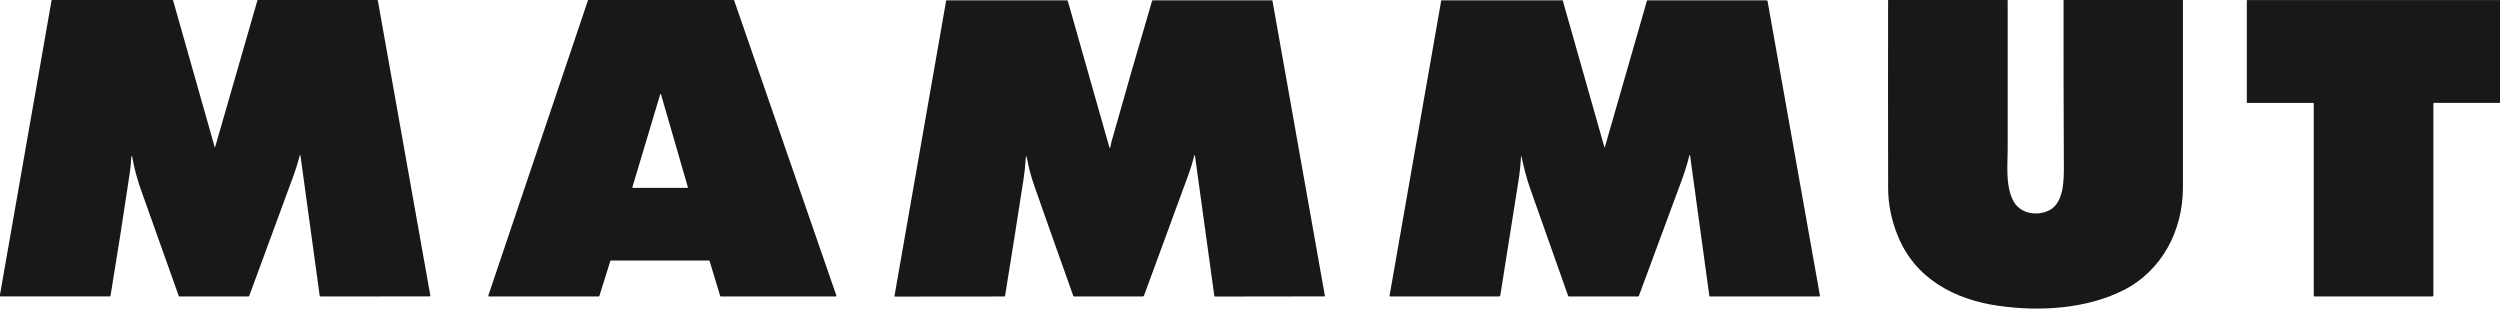
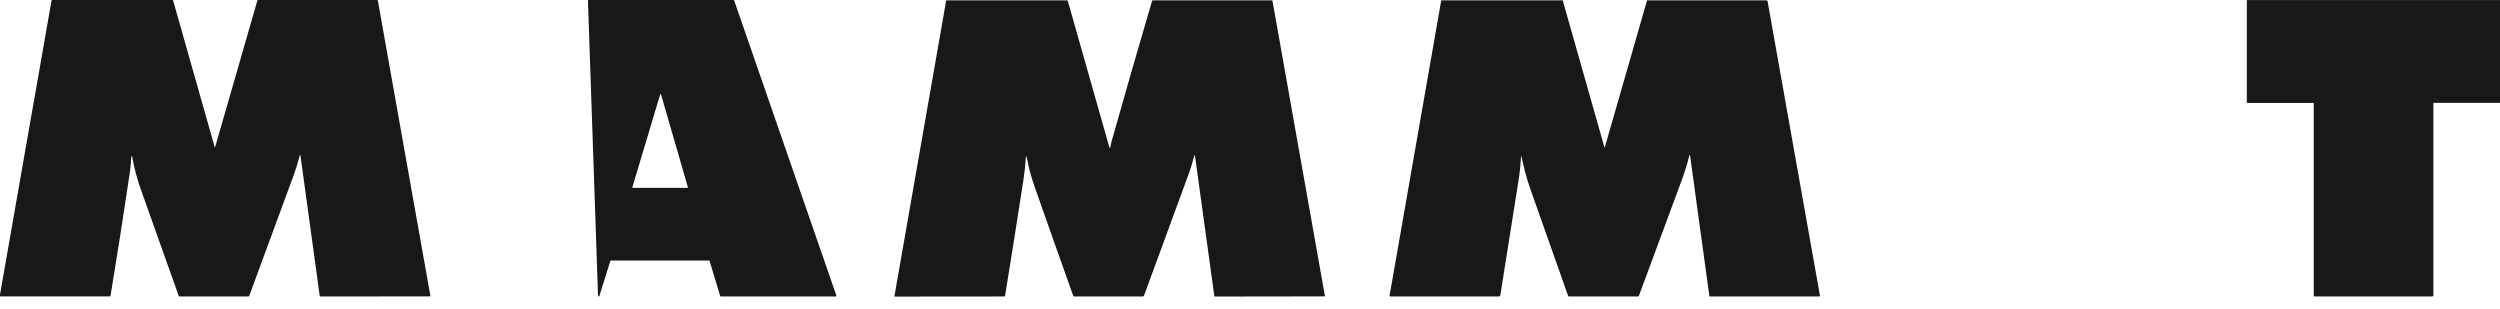
<svg xmlns="http://www.w3.org/2000/svg" id="Capa_2" data-name="Capa 2" viewBox="0 0 486.02 60">
  <defs>
    <style>
      .cls-1 {
        fill: #1a171b;
        stroke-width: 0px;
      }
    </style>
  </defs>
  <g id="Capa_2-2" data-name="Capa 2">
    <g>
      <path class="cls-1" d="m0,57.62v-.35L10.02.09c0-.06.05-.09.11-.09h23.37c.09,0,.14.04.16.12l8.08,28.48s.03.03.05.03c.01,0,.02-.01.03-.03L50.03.12c.02-.08.08-.12.16-.12h23.11c.09,0,.14.04.16.13l10.2,57.33c.02.1-.03.16-.13.16l-21.22.02c-.08,0-.15-.06-.16-.14l-3.75-27.33s-.03-.05-.06-.04c-.02,0-.04.02-.04.04-.36,1.36-.77,2.68-1.23,3.95-2.86,7.8-5.73,15.59-8.61,23.38-.03.09-.1.14-.2.14h-13.37c-.06,0-.12-.04-.14-.1-2.46-6.91-4.92-13.83-7.39-20.76-.73-2.06-1.29-4.18-1.67-6.35,0-.04-.04-.07-.08-.07-.04,0-.07.04-.07.08h0c-.06,1.13-.18,2.28-.35,3.43-1.17,7.88-2.4,15.75-3.7,23.62-.01.09-.07.13-.15.13H0Z" />
-       <path class="cls-1" d="m118.65,50.75l-2.13,6.79c-.02.05-.07.09-.13.09h-21.33c-.07,0-.13-.06-.13-.13,0-.01,0-.03,0-.04L114.3.09c.02-.05.07-.09.12-.09h28.19c.06,0,.1.04.12.09l19.87,57.38c.02.07-.01.14-.08.16-.01,0-.03,0-.04,0h-22.35c-.06,0-.11-.04-.12-.09l-2.06-6.8c-.02-.05-.07-.09-.12-.09h-19.06c-.06,0-.11.05-.13.1Zm9.85-32.42s-.06-.06-.1-.05c-.02,0-.04.03-.05.05l-5.42,18.09s.01.09.05.1c0,0,.02,0,.02,0h10.66s.08-.03.08-.08c0,0,0-.02,0-.02l-5.24-18.09Z" />
+       <path class="cls-1" d="m118.65,50.75l-2.13,6.79c-.02.05-.07.09-.13.09c-.07,0-.13-.06-.13-.13,0-.01,0-.03,0-.04L114.3.09c.02-.05.07-.09.12-.09h28.19c.06,0,.1.04.12.09l19.87,57.38c.02.07-.01.14-.08.16-.01,0-.03,0-.04,0h-22.35c-.06,0-.11-.04-.12-.09l-2.06-6.8c-.02-.05-.07-.09-.12-.09h-19.06c-.06,0-.11.05-.13.1Zm9.85-32.42s-.06-.06-.1-.05c-.02,0-.04.03-.05.05l-5.42,18.09s.01.09.05.1c0,0,.02,0,.02,0h10.66s.08-.03.08-.08c0,0,0-.02,0-.02l-5.24-18.09Z" />
      <path class="cls-1" d="m199.7,31.05c-.15-.9-.26-.9-.31.02-.07,1.19-.21,2.49-.43,3.92-1.16,7.53-2.35,15.04-3.57,22.55,0,.06-.06.1-.11.1l-21.3.02c-.05,0-.09-.04-.09-.09,0,0,0,0,0-.01L183.93.18c.01-.08.06-.12.14-.12h23.32c.11,0,.18.05.21.16l8.08,28.45s.06.07.11.06c.03,0,.06-.04.06-.07.09-.5.2-1,.35-1.52,2.54-9.01,5.13-18,7.77-26.97.02-.07.07-.1.14-.1h23.17c.06,0,.09.03.1.09l10.19,57.35c0,.05-.02.1-.08.11,0,0-.01,0-.02,0l-21.24.03c-.08,0-.15-.06-.16-.14l-3.76-27.24s-.05-.07-.09-.07c-.03,0-.06.03-.06.06-.26,1.11-.59,2.22-.98,3.31-2.87,7.87-5.79,15.81-8.75,23.83-.05.15-.19.24-.35.24h-13.25c-.09,0-.15-.04-.18-.13-2.54-7.11-5.06-14.22-7.55-21.32-.62-1.77-1.1-3.47-1.38-5.14Z" />
      <path class="cls-1" d="m295.69,30.39c-.07,1.56-.23,3.14-.48,4.72-1.19,7.48-2.37,14.9-3.53,22.26-.03.18-.13.27-.32.27h-21.09c-.07,0-.13-.06-.13-.13,0,0,0-.01,0-.02L280.17.19c.01-.09.07-.13.15-.13h23.41s.08.02.09.07l8.08,28.46c.03.12.07.12.1,0L320.17.18c.02-.08.08-.12.16-.12h23.09c.1,0,.19.07.21.18l10.18,57.22c.01.08-.04.16-.12.18,0,0-.02,0-.03,0h-21.22c-.07,0-.12-.05-.13-.12l-3.75-27.32s-.04-.06-.07-.06c-.03,0-.05.02-.05.05-.41,1.64-.91,3.26-1.51,4.87-2.78,7.5-5.55,14.98-8.32,22.46-.03.07-.1.12-.17.12h-13.39c-.09,0-.17-.06-.2-.14-2.47-6.97-4.92-13.9-7.35-20.78-.75-2.13-1.25-4.18-1.73-6.34,0-.02-.03-.04-.06-.03-.02,0-.03.02-.03.04Z" />
-       <path class="cls-1" d="m388.6,59.47c-8.62-1.23-16.31-5.27-19.7-13.73-1.21-3.03-1.82-6.06-1.83-9.08-.03-12.18-.03-24.36-.01-36.54,0-.08.04-.12.12-.12h23.01c.08,0,.12.04.12.12,0,9.57,0,19.14,0,28.71,0,3.23-.46,7.1,1.03,10.1,1.23,2.48,4.17,3.06,6.56,2.18,3.43-1.26,3.34-6.15,3.33-9.08-.05-10.63-.07-21.26-.06-31.9,0-.09.04-.13.13-.13h22.95c.09,0,.13.04.13.13,0,12.12,0,24.23,0,36.32,0,8.31-4.04,16.2-11.62,20-7.19,3.61-16.25,4.14-24.17,3.01Z" />
      <path class="cls-1" d="m486.02,0v20h-12.83c-.08.01-.12.05-.12.14v37.25c0,.14-.11.25-.25.25h-22.83c-.1,0-.18-.08-.18-.18V20.14c0-.09-.04-.13-.13-.13h-12.76c-.07,0-.12-.05-.12-.12V.13c0-.08.04-.12.12-.12h49.1Z" />
    </g>
  </g>
</svg>